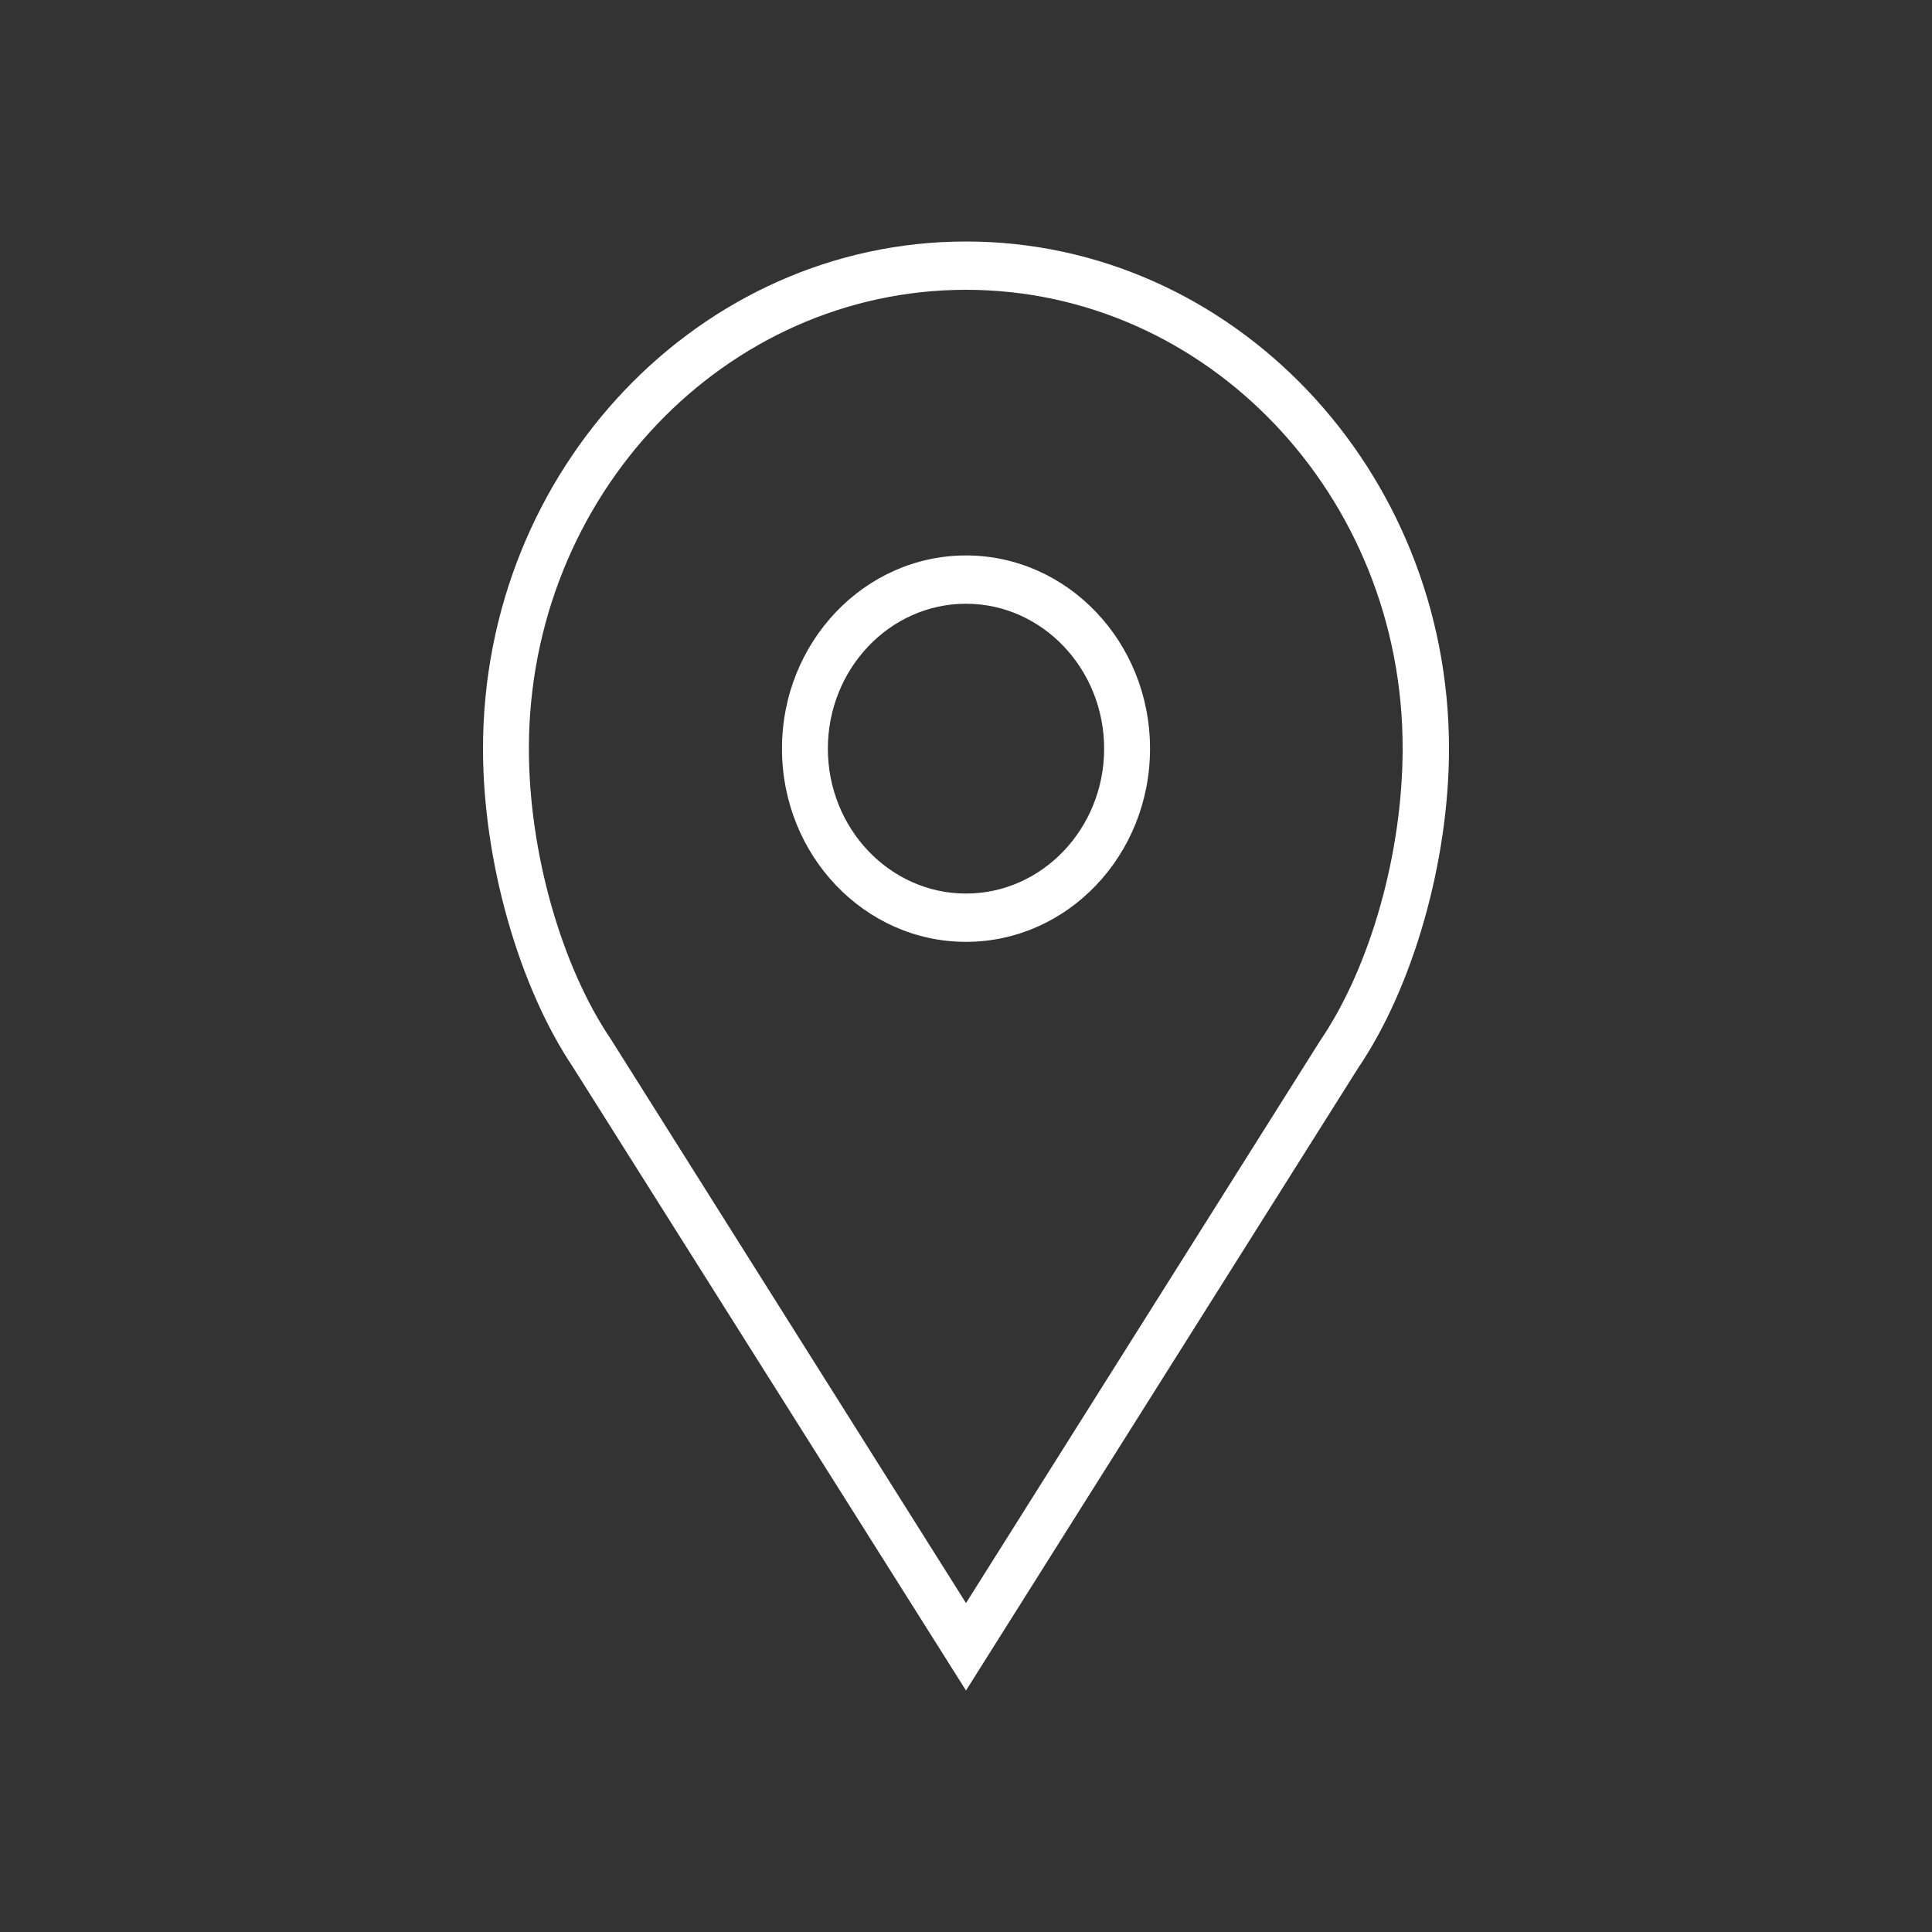
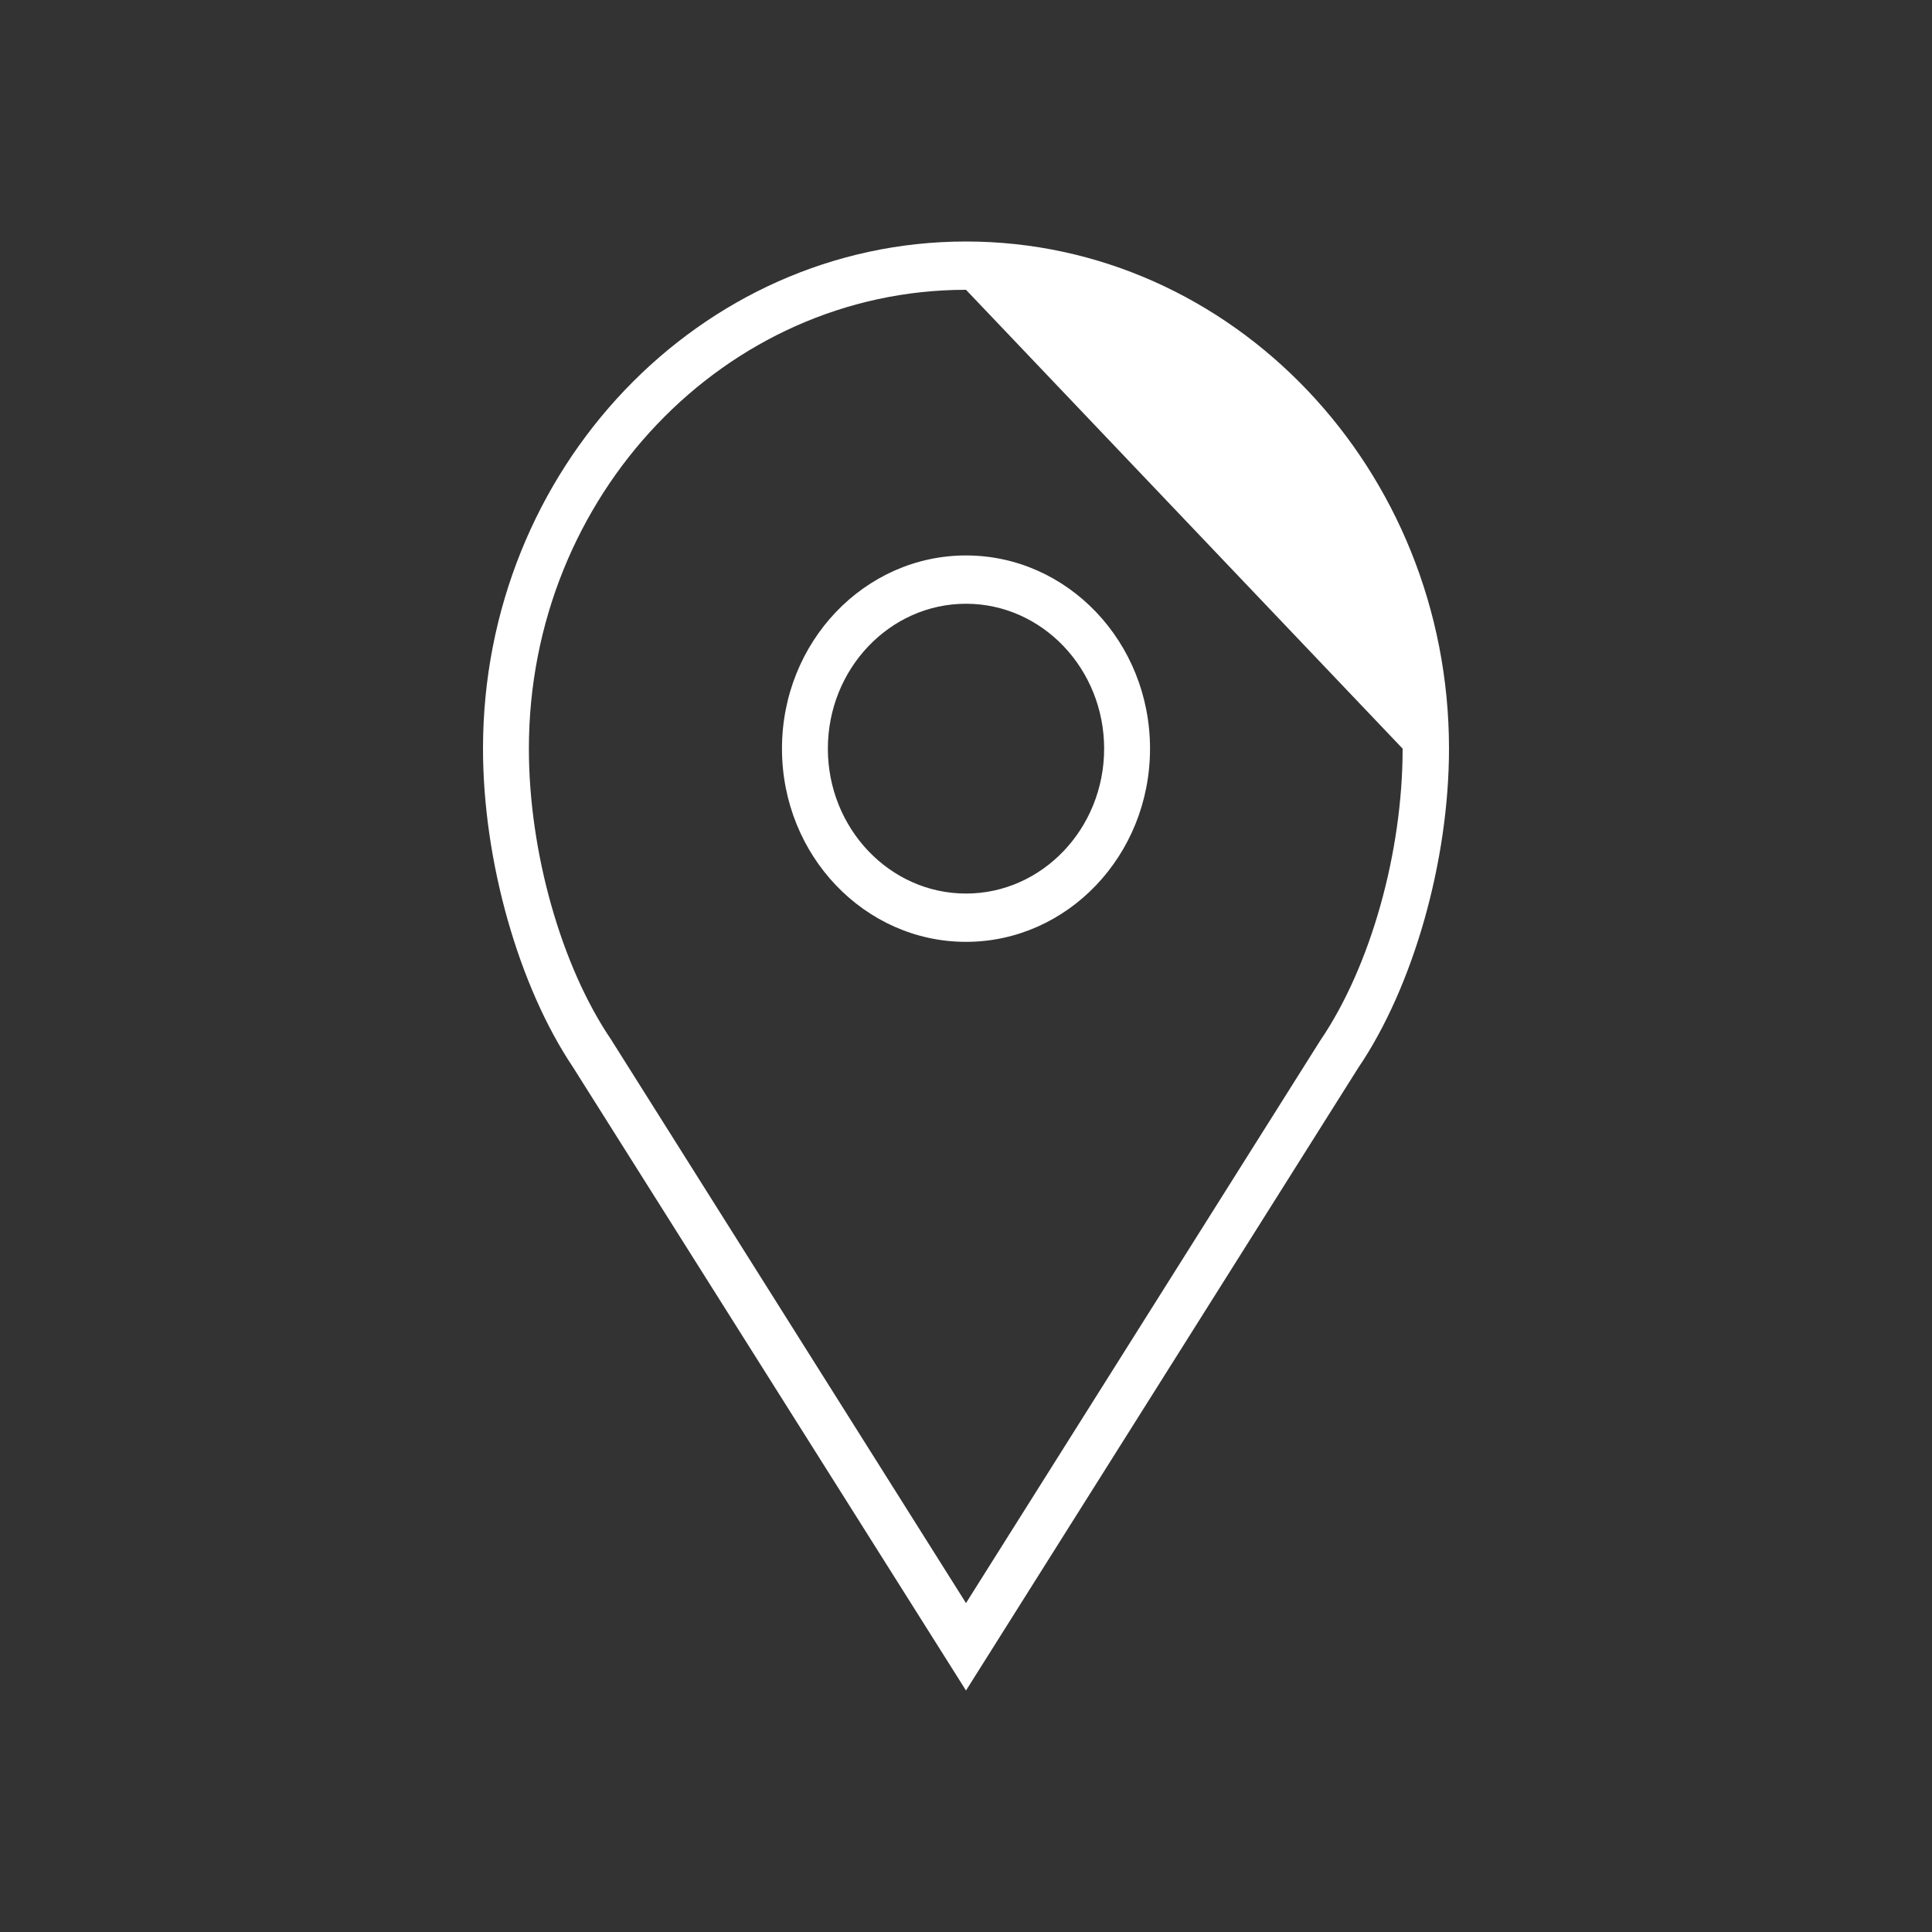
<svg xmlns="http://www.w3.org/2000/svg" version="1.0" id="Calque_1" x="0px" y="0px" viewBox="0 0 40 40" style="enable-background:new 0 0 40 40;" xml:space="preserve">
  <rect x="0" y="0" width="40" height="40" fill="#333333" stroke="none" />
  <style type="text/css">
	.st0{fill:#FFFFFF;}
</style>
  <g>
-     <path class="st0" d="M20,35l-8.14-12.91C10.74,20.42,10,17.83,10,15.5C10,9.71,14.49,5,20,5s10,4.71,10,10.5   c0,2.33-0.74,4.93-1.88,6.61L20,35z M20,6c-4.99,0-9.05,4.26-9.05,9.5c0,2.14,0.67,4.5,1.7,6.02L20,33.19l7.33-11.64   c1.05-1.54,1.71-3.91,1.71-6.05C29.05,10.26,24.99,6,20,6z M20,19.5c-2.1,0-3.81-1.79-3.81-4s1.71-4,3.81-4s3.81,1.79,3.81,4   S22.1,19.5,20,19.5z M20,12.5c-1.58,0-2.86,1.35-2.86,3s1.28,3,2.86,3c1.58,0,2.86-1.35,2.86-3S21.58,12.5,20,12.5z" />
+     <path class="st0" d="M20,35l-8.14-12.91C10.74,20.42,10,17.83,10,15.5C10,9.71,14.49,5,20,5s10,4.71,10,10.5   c0,2.33-0.74,4.93-1.88,6.61L20,35z M20,6c-4.99,0-9.05,4.26-9.05,9.5c0,2.14,0.67,4.5,1.7,6.02L20,33.19l7.33-11.64   c1.05-1.54,1.71-3.91,1.71-6.05z M20,19.5c-2.1,0-3.81-1.79-3.81-4s1.71-4,3.81-4s3.81,1.79,3.81,4   S22.1,19.5,20,19.5z M20,12.5c-1.58,0-2.86,1.35-2.86,3s1.28,3,2.86,3c1.58,0,2.86-1.35,2.86-3S21.58,12.5,20,12.5z" />
  </g>
</svg>